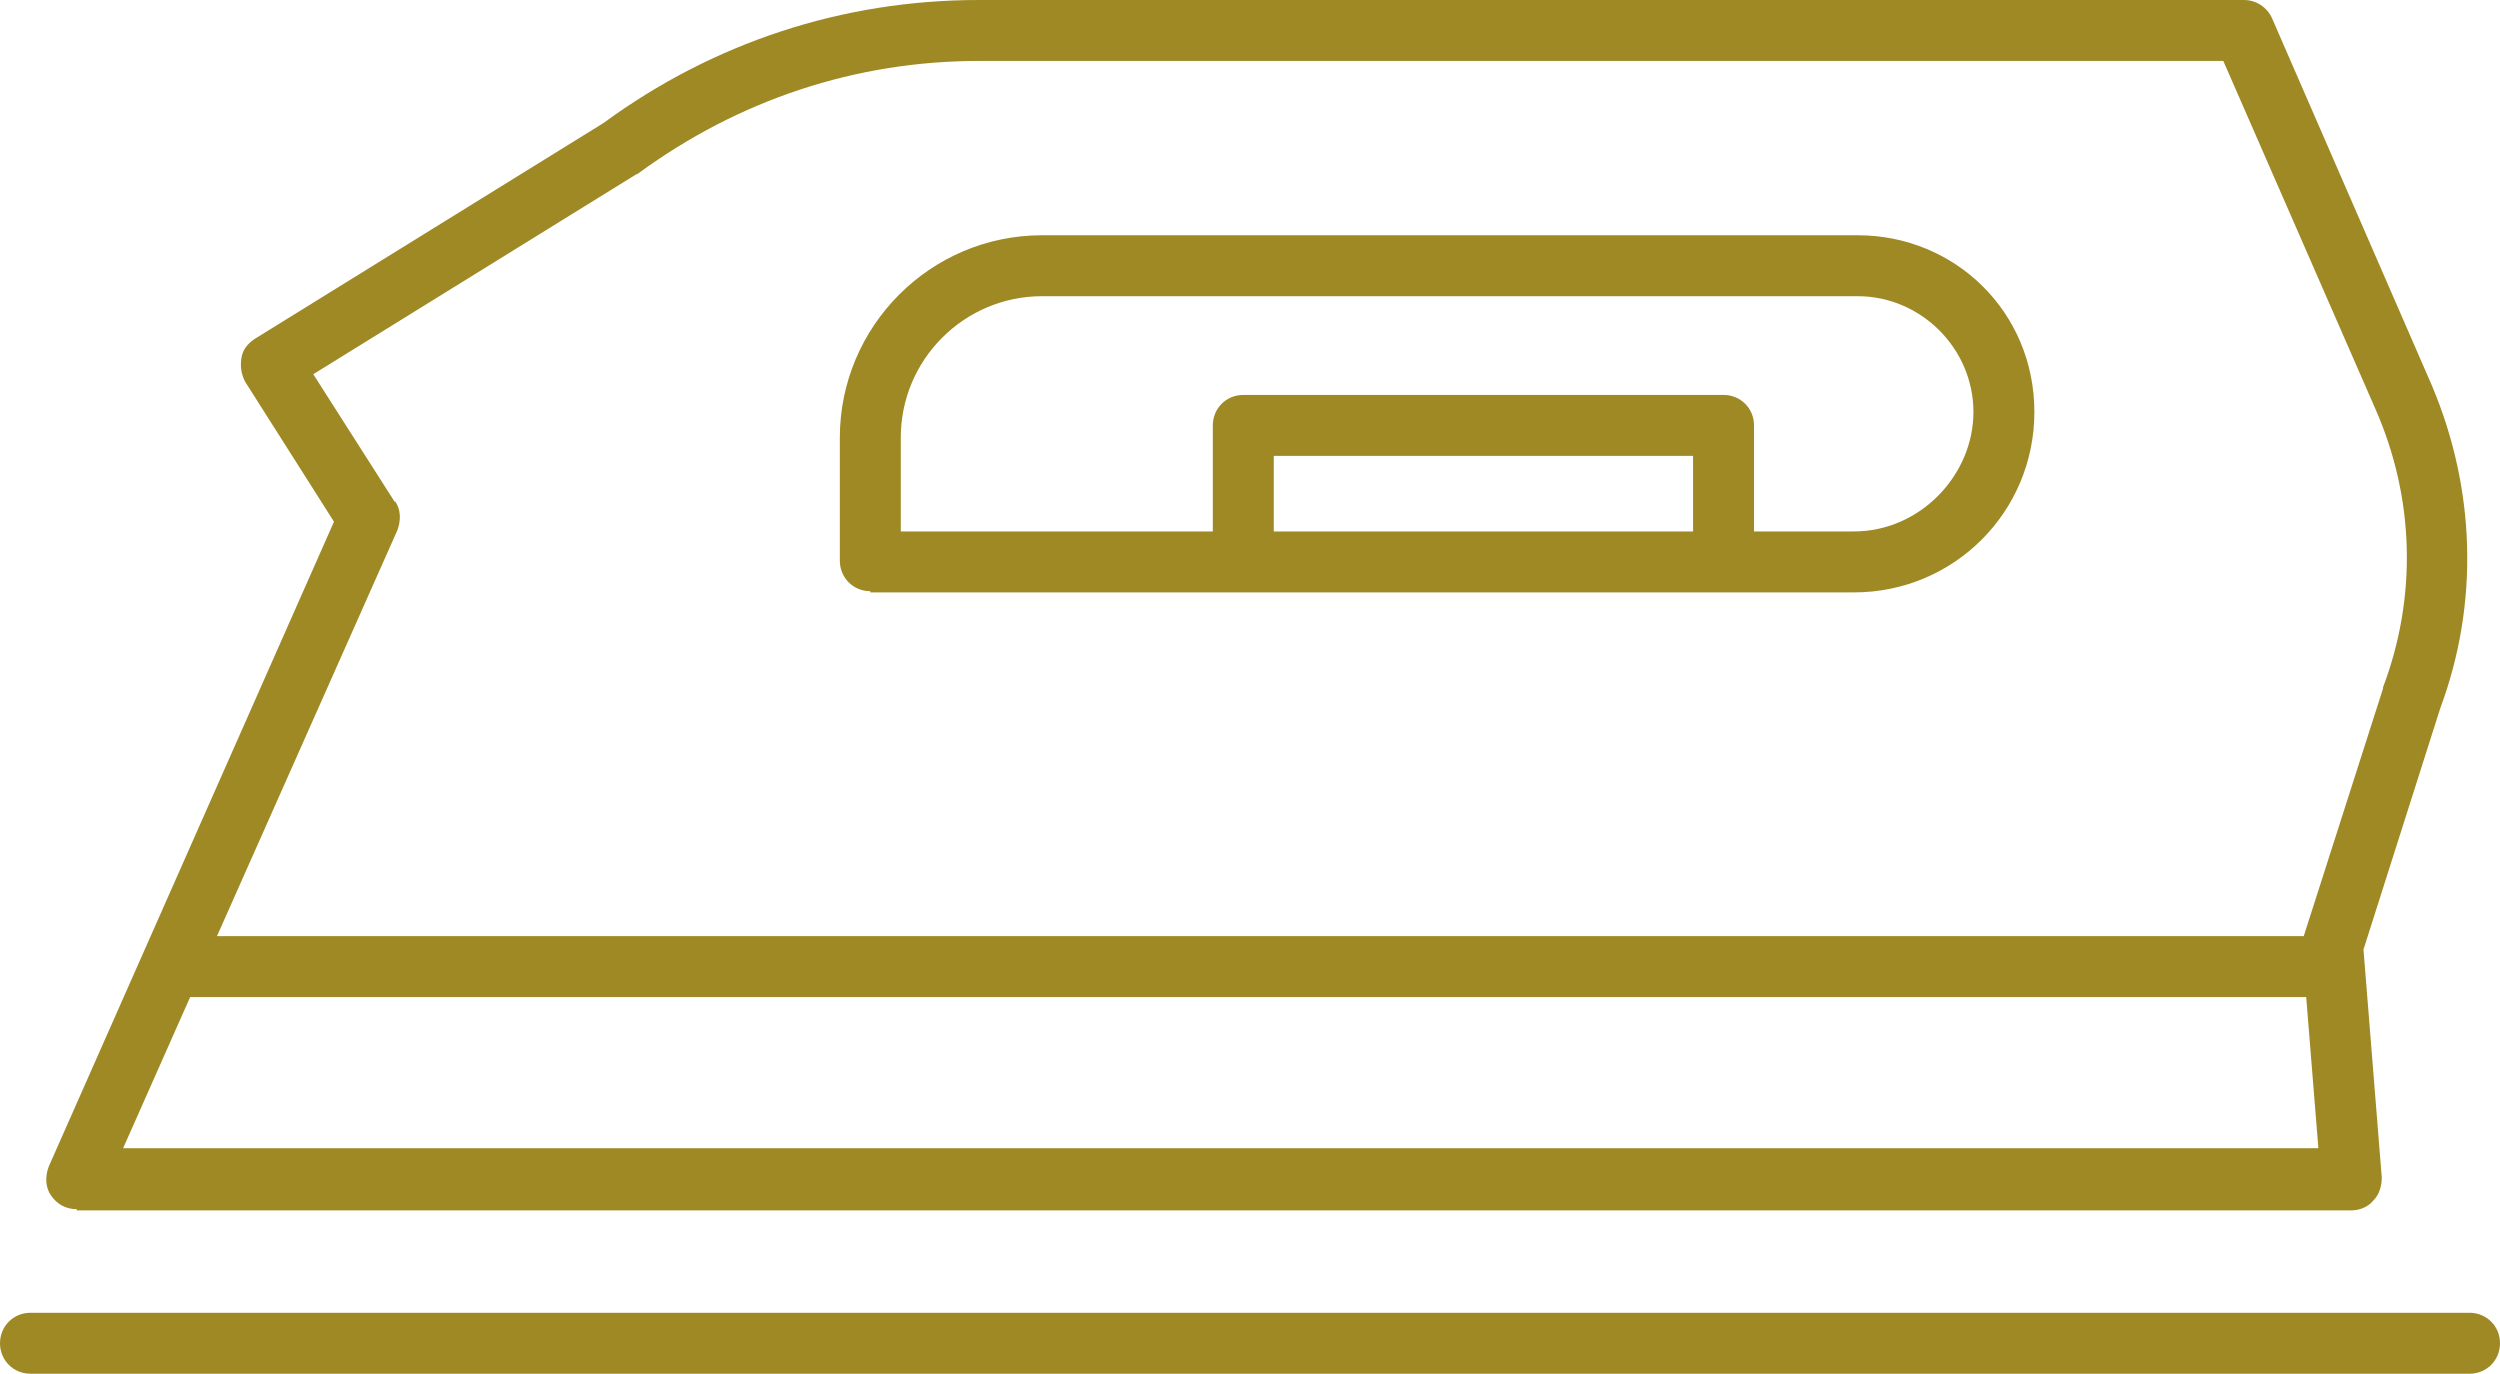
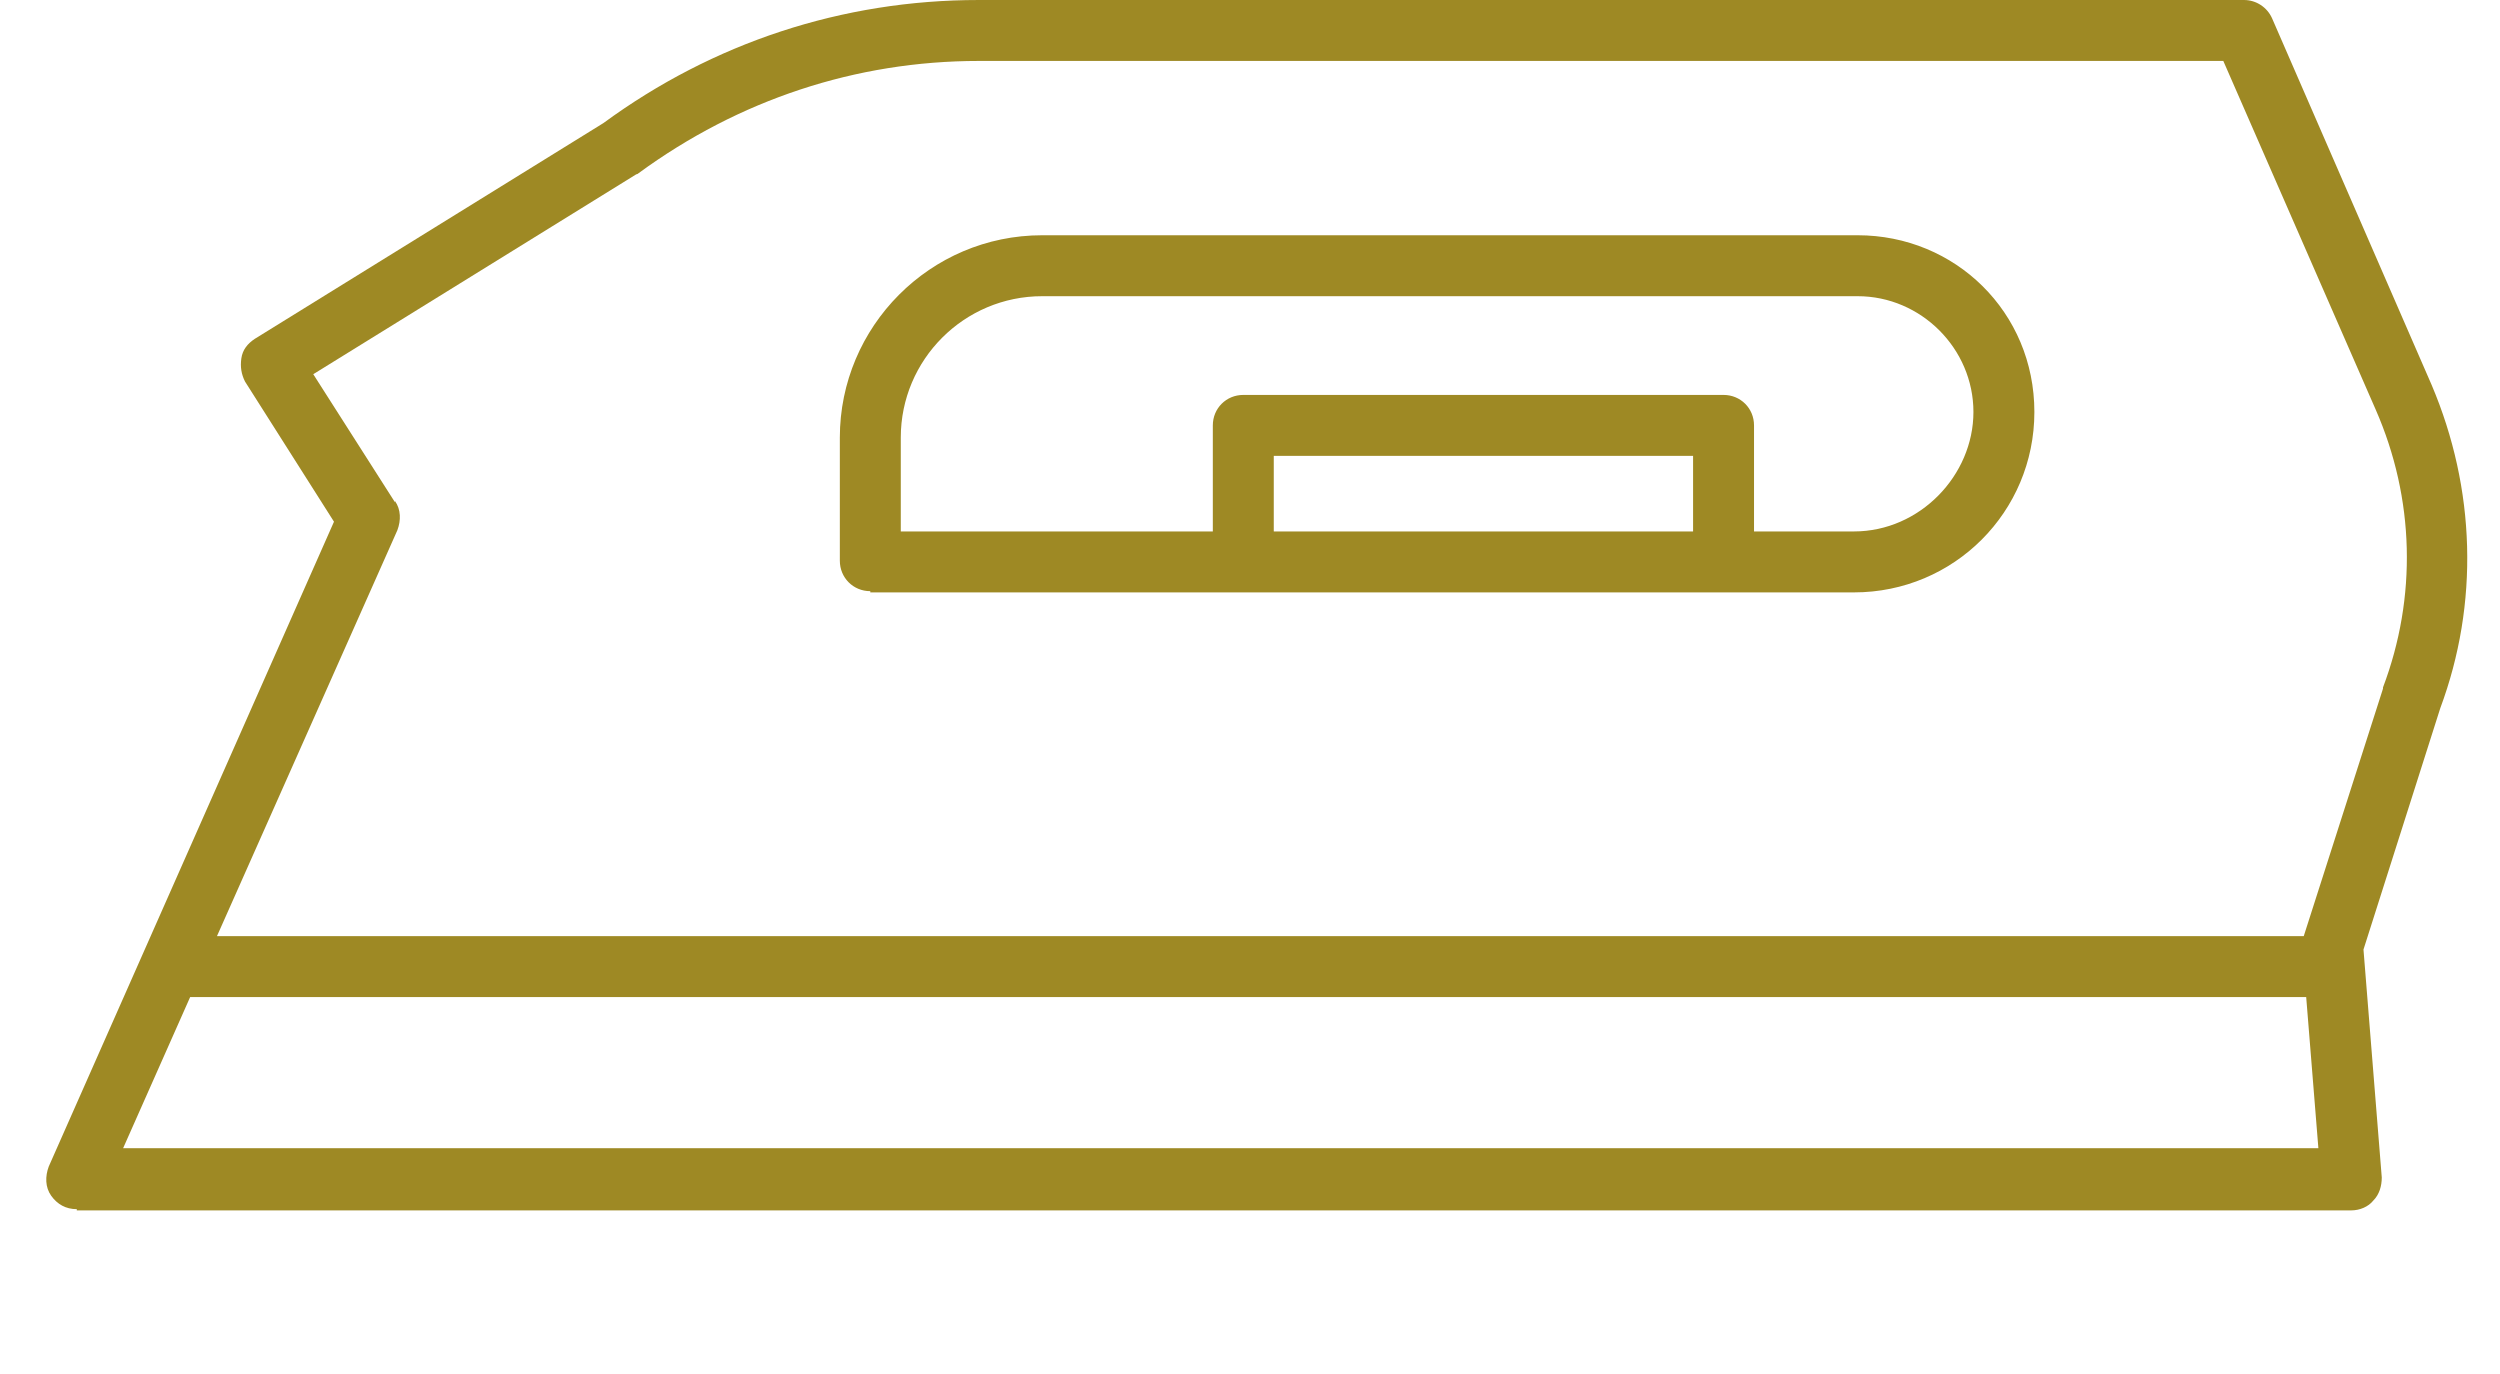
<svg xmlns="http://www.w3.org/2000/svg" id="_レイヤー_2" data-name="レイヤー 2" viewBox="0 0 205.1 112.7">
  <g id="_01" data-name="01">
    <g>
      <path d="M6.3,99.3h186.6c.7,0,1.4-.3,1.8-.8.5-.5.7-1.2.7-1.9l-1.5-18.7,6.3-19.8c3.2-8.6,2.9-18-.7-26.5l-13.1-30.1c-.4-.9-1.3-1.5-2.3-1.5h-103.8c-11.2,0-21.8,3.5-30.8,10.1l-28.6,17.7c-.6.4-1,.9-1.1,1.6-.1.7,0,1.3.3,1.9l7.3,11.5L4,95.7c-.3.8-.3,1.7.2,2.4.5.7,1.2,1.1,2.1,1.1ZM32.4,41.2l-6.7-10.5,26.5-16.4c0,0,.1,0,.2-.1,8.2-6,17.8-9.2,27.9-9.2h102.1l12.5,28.6c3.2,7.3,3.4,15.4.6,22.8,0,0,0,0,0,.1l-6.5,20.3s0,0,0,0H17.8l14.8-33.3c.3-.8.3-1.7-.2-2.4ZM15.6,81.8h173.6l1,12.4H10.1l5.5-12.4Z" style="fill: #9e8924;" />
      <path d="M71.4,48.6h80.7c8.2,0,14.8-6.6,14.8-14.8s-6.5-14.5-14.5-14.5h-66.9c-9.2,0-16.6,7.5-16.6,16.6v10.1c0,1.4,1.1,2.5,2.5,2.5ZM138.9,43.6h-34.4v-6.2h34.4v6.2ZM73.9,35.9c0-6.4,5.2-11.6,11.6-11.6h66.9c5.2,0,9.5,4.3,9.5,9.5s-4.4,9.8-9.8,9.8h-8.2v-8.7c0-1.4-1.1-2.5-2.5-2.5h-39.4c-1.4,0-2.5,1.1-2.5,2.5v8.7h-25.6v-7.6Z" style="fill: #9e8924;" />
-       <path d="M202.6,107.7H2.5c-1.4,0-2.5,1.1-2.5,2.5s1.1,2.5,2.5,2.5h200.1c1.4,0,2.5-1.1,2.5-2.5s-1.1-2.5-2.5-2.5Z" style="fill: #9e8924;" />
    </g>
  </g>
</svg>